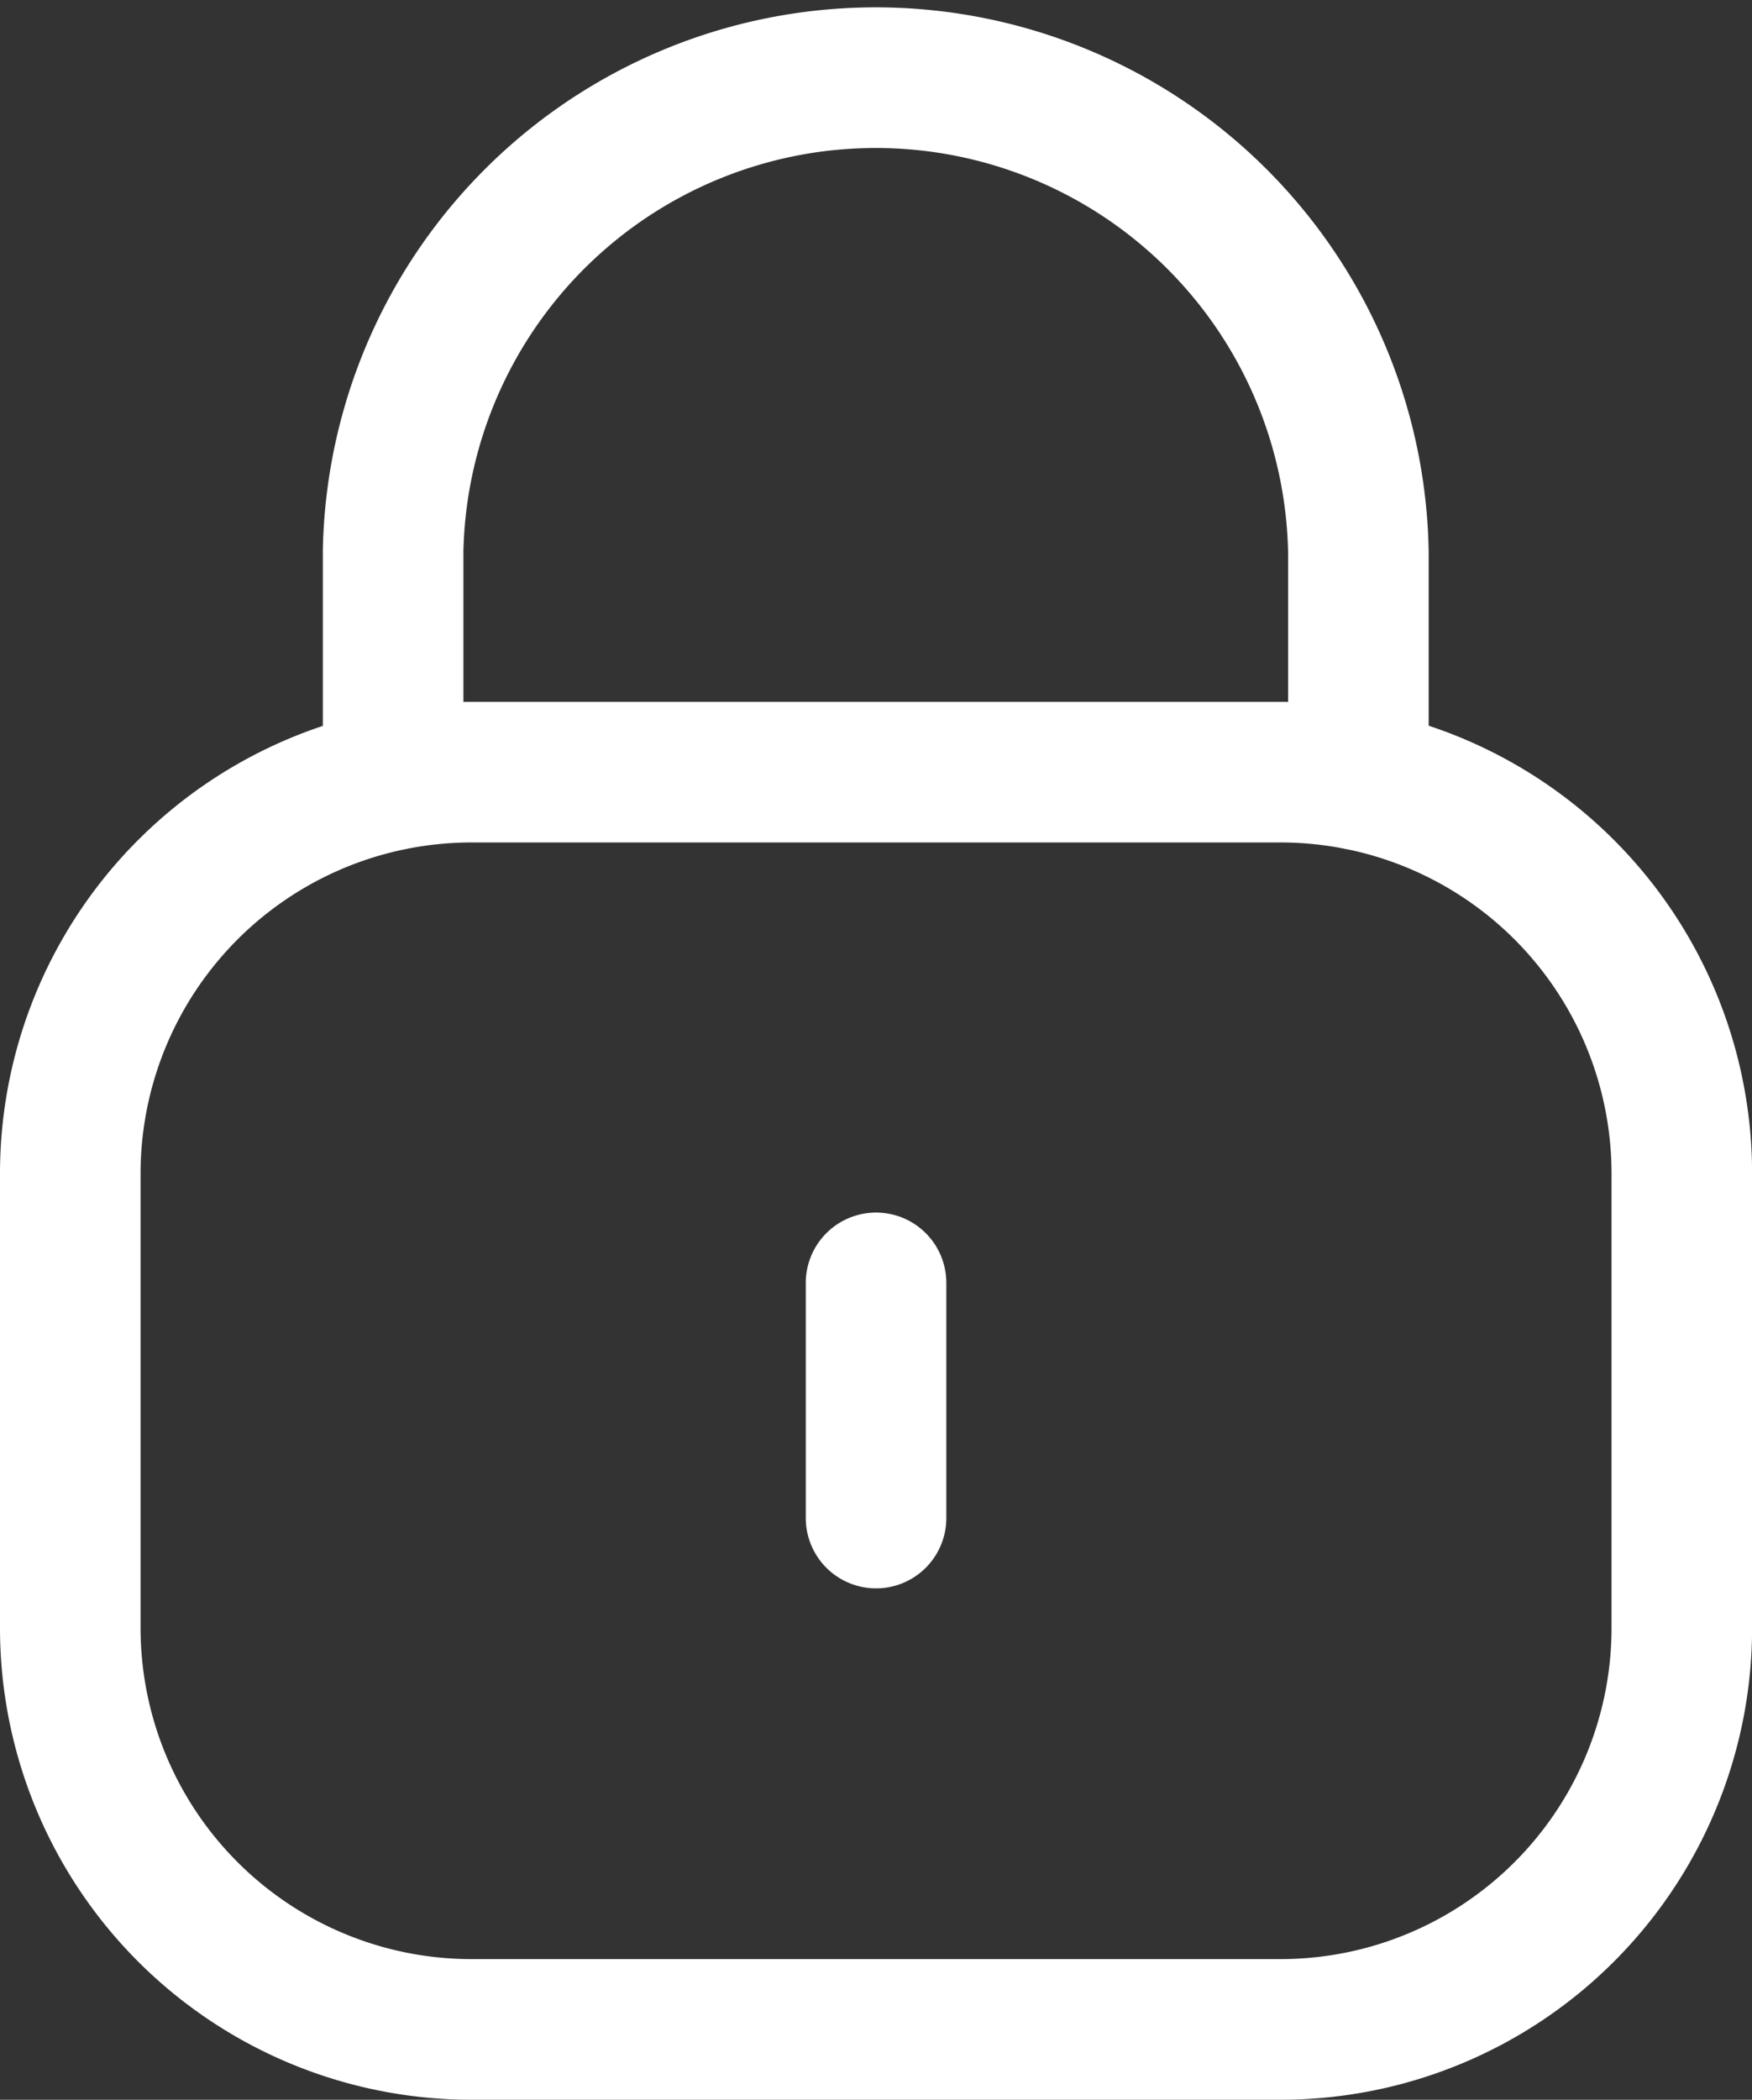
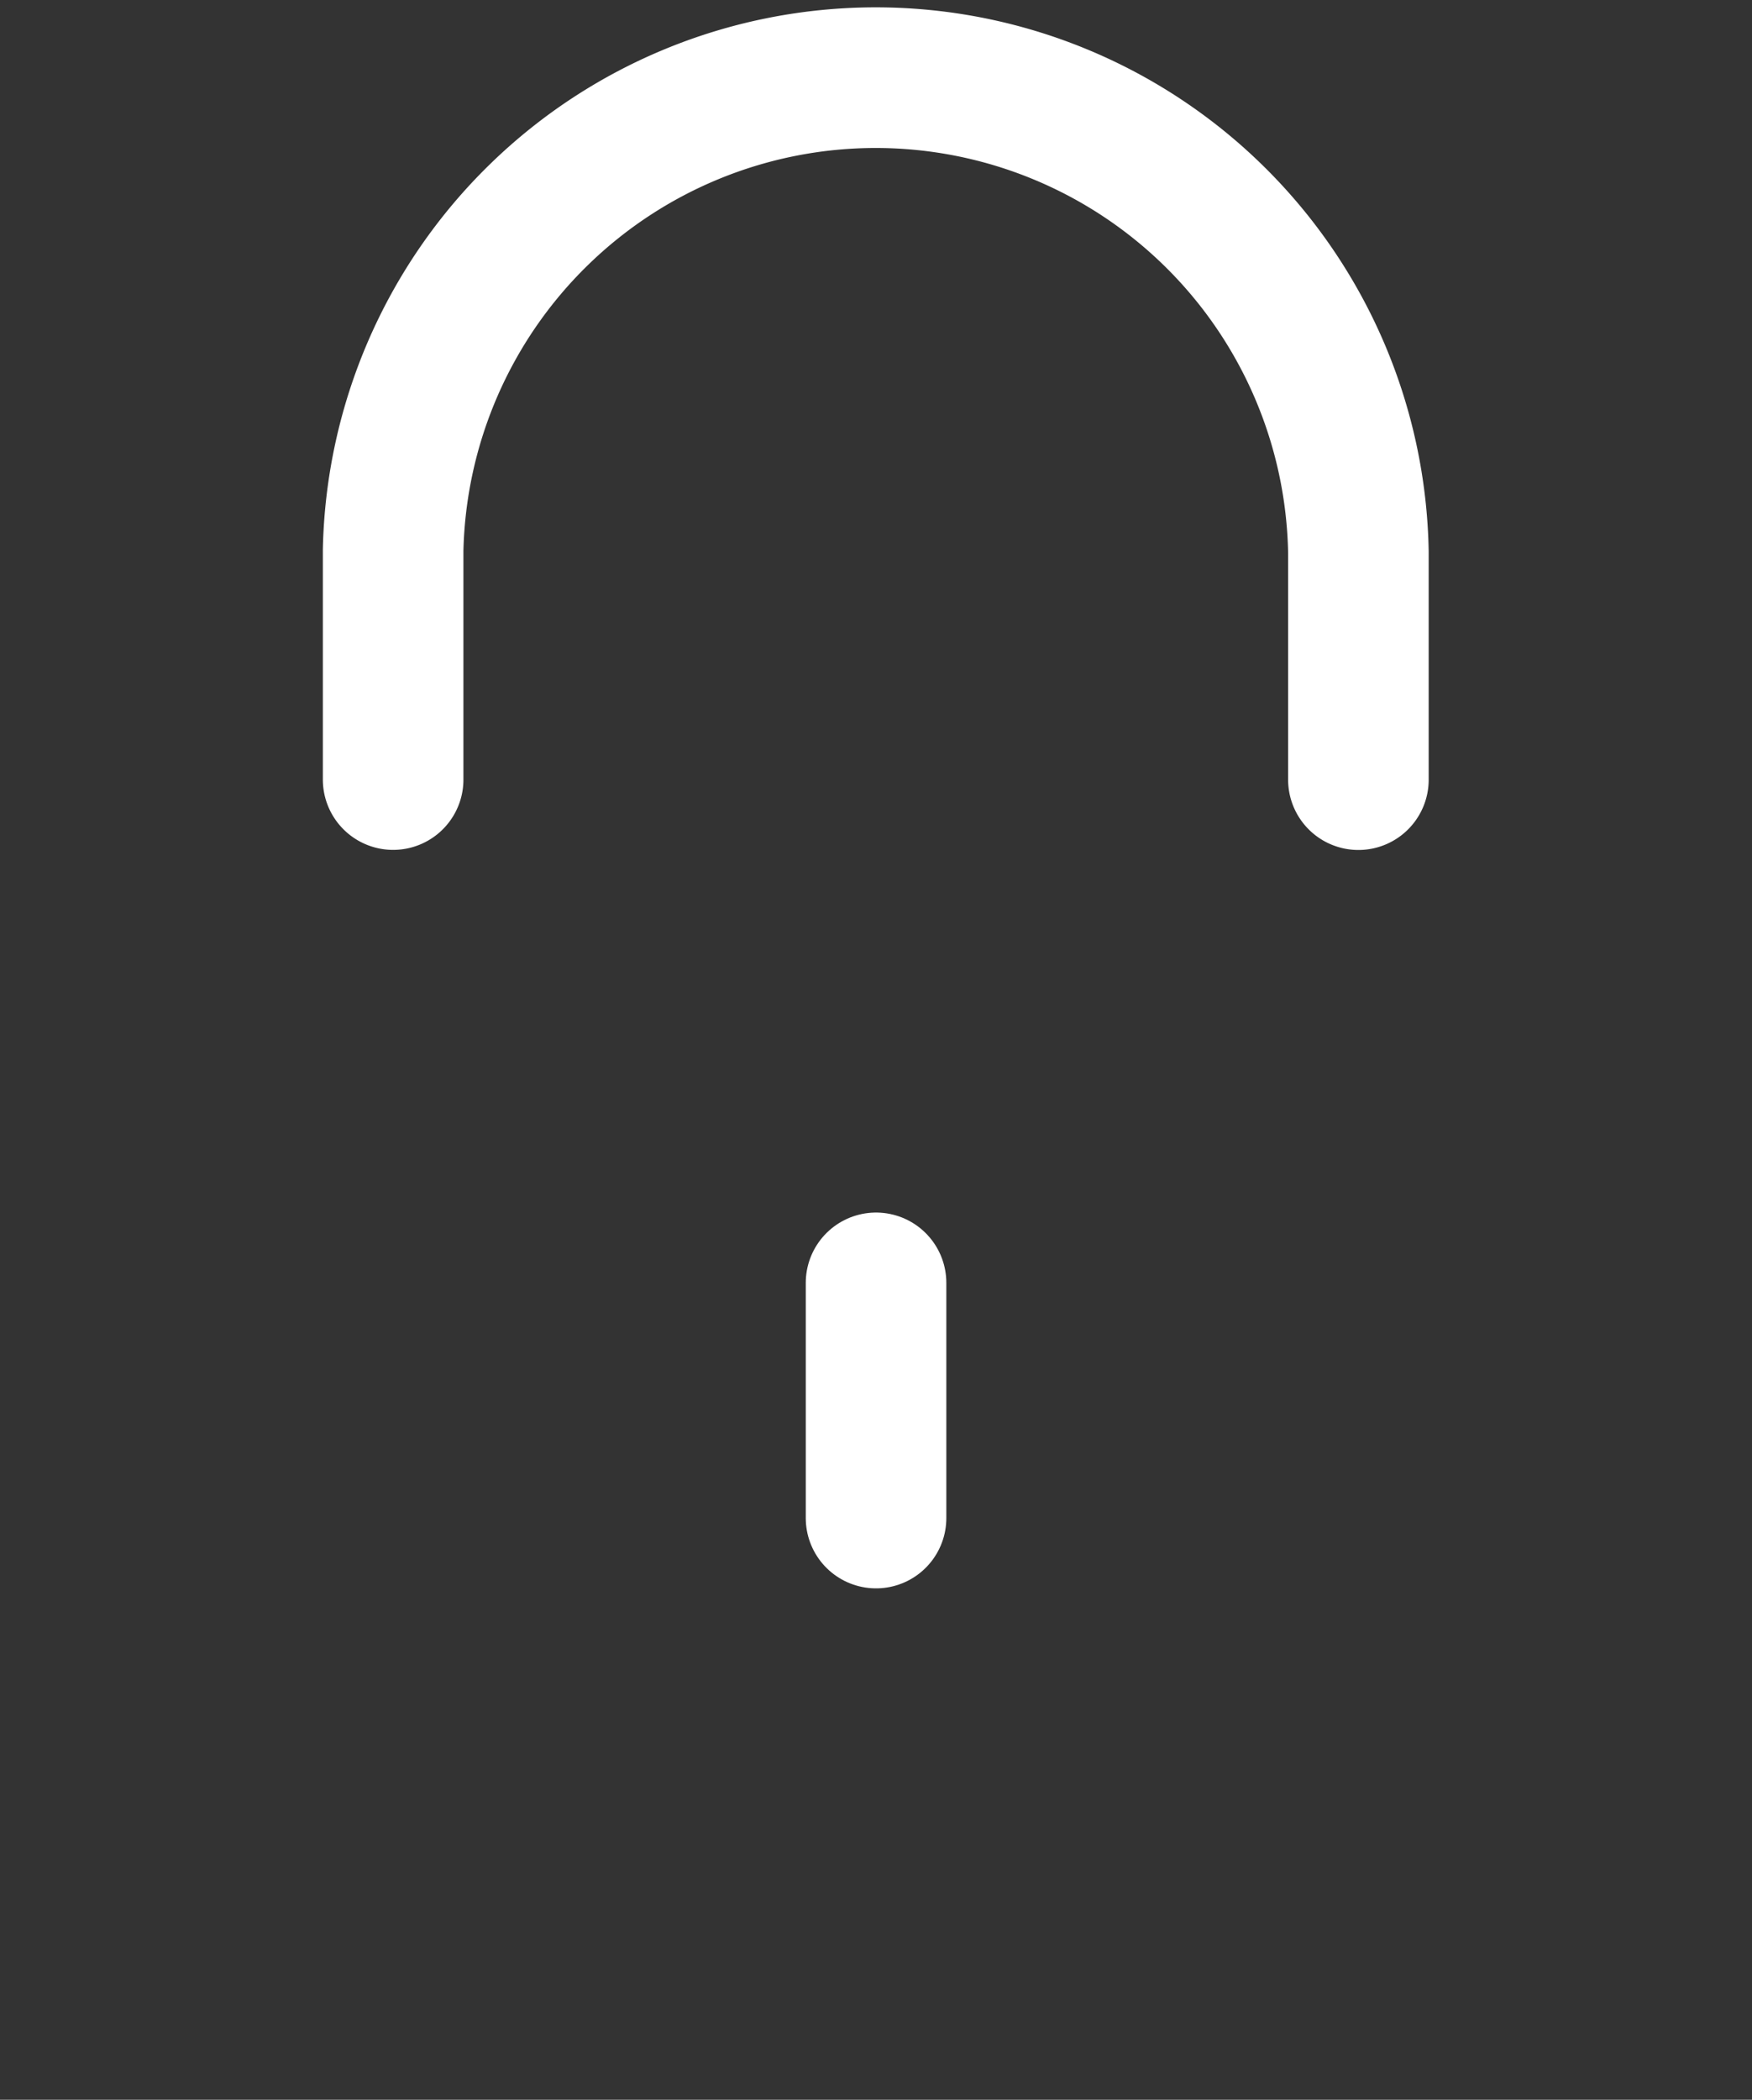
<svg xmlns="http://www.w3.org/2000/svg" width="18.695" height="22.394" viewBox="0 0 18.695 22.394">
  <rect x="0" y="0" width="18.695" height="22.394" fill="#333333" stroke="none" />
  <g id="Lock" transform="translate(-3.5 -2)">
    <path id="Path_47238" data-name="Path 47238" d="M17.6,10.315V7.89A5.151,5.151,0,0,0,7.3,7.867v2.447" transform="translate(0.395 0)" fill="none" stroke="#fff" stroke-linecap="round" stroke-linejoin="round" stroke-width="1.5" />
-     <path id="Path_47239" data-name="Path 47239" d="M17.163,22.786H8.533A4.282,4.282,0,0,1,4.25,18.5V13.659A4.282,4.282,0,0,1,8.533,9.377h8.63a4.282,4.282,0,0,1,4.283,4.283V18.5A4.282,4.282,0,0,1,17.163,22.786Z" transform="translate(0 0.858)" fill="none" stroke="#fff" stroke-linecap="round" stroke-linejoin="round" stroke-width="1.5" fill-rule="evenodd" />
    <path id="Path_47240" data-name="Path 47240" d="M11.863,14.2v2.508" transform="translate(0.985 1.482)" fill="none" stroke="#fff" stroke-linecap="round" stroke-linejoin="round" stroke-width="1.5" />
  </g>
</svg>